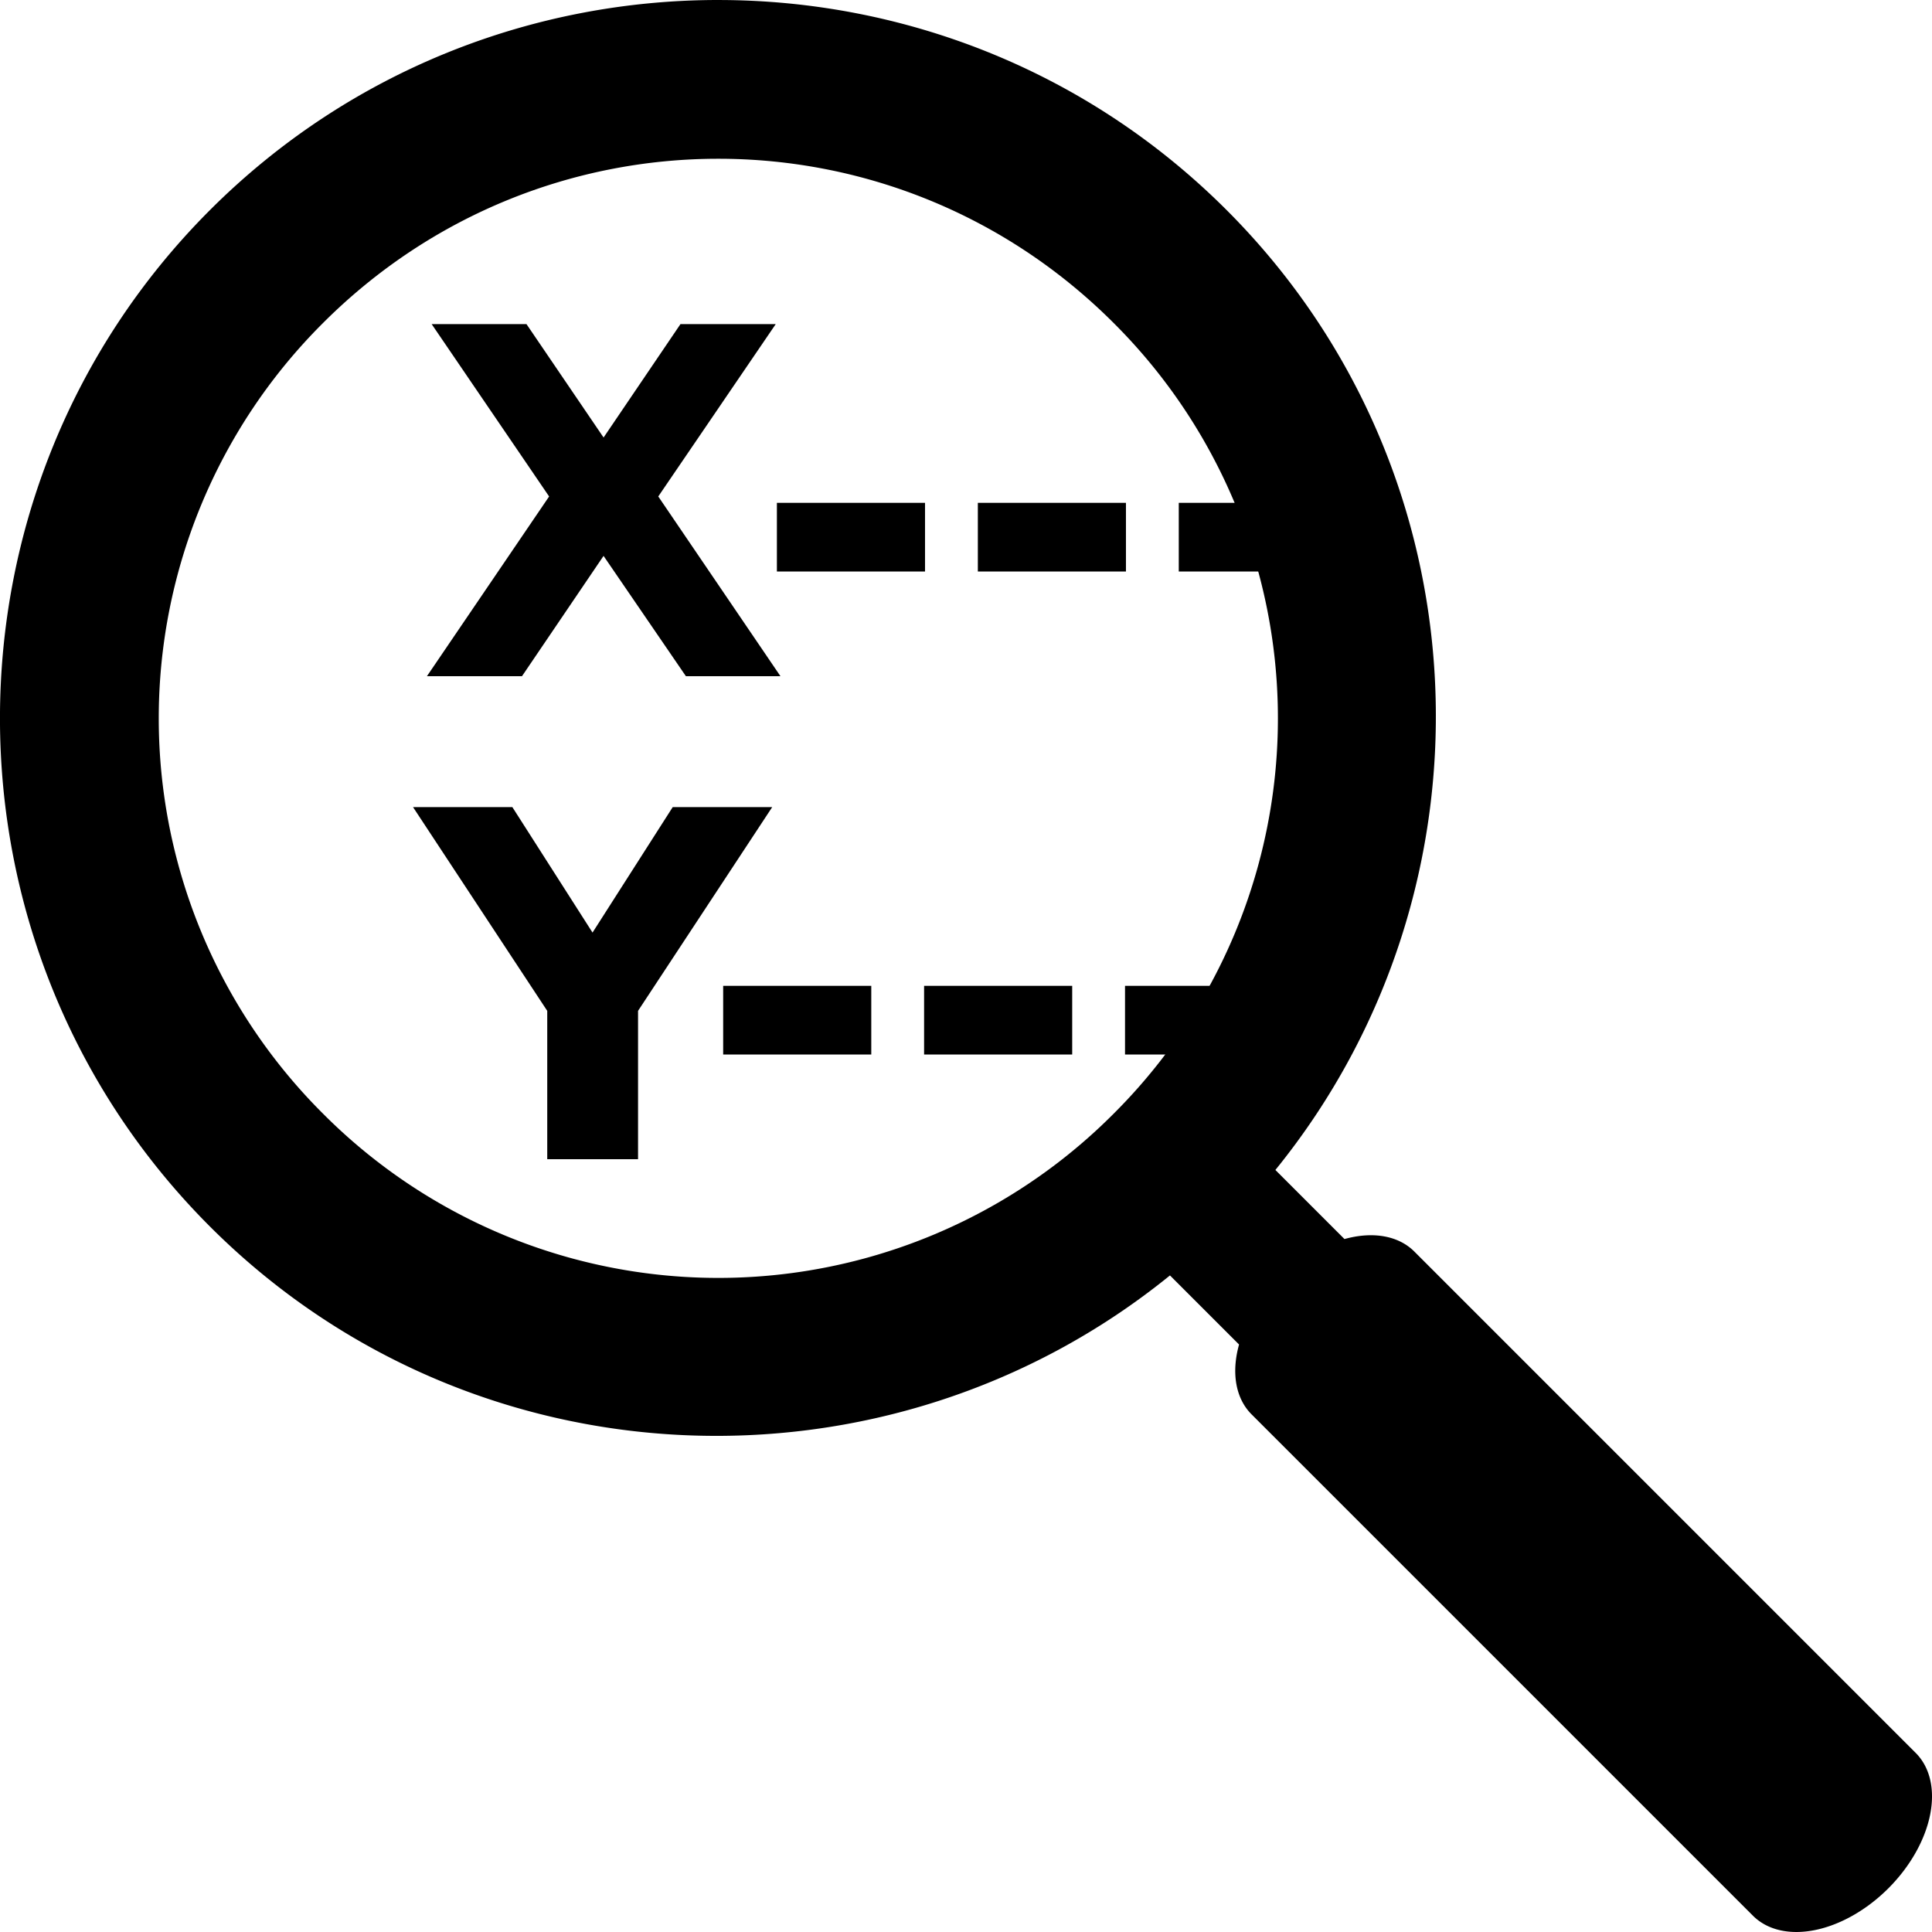
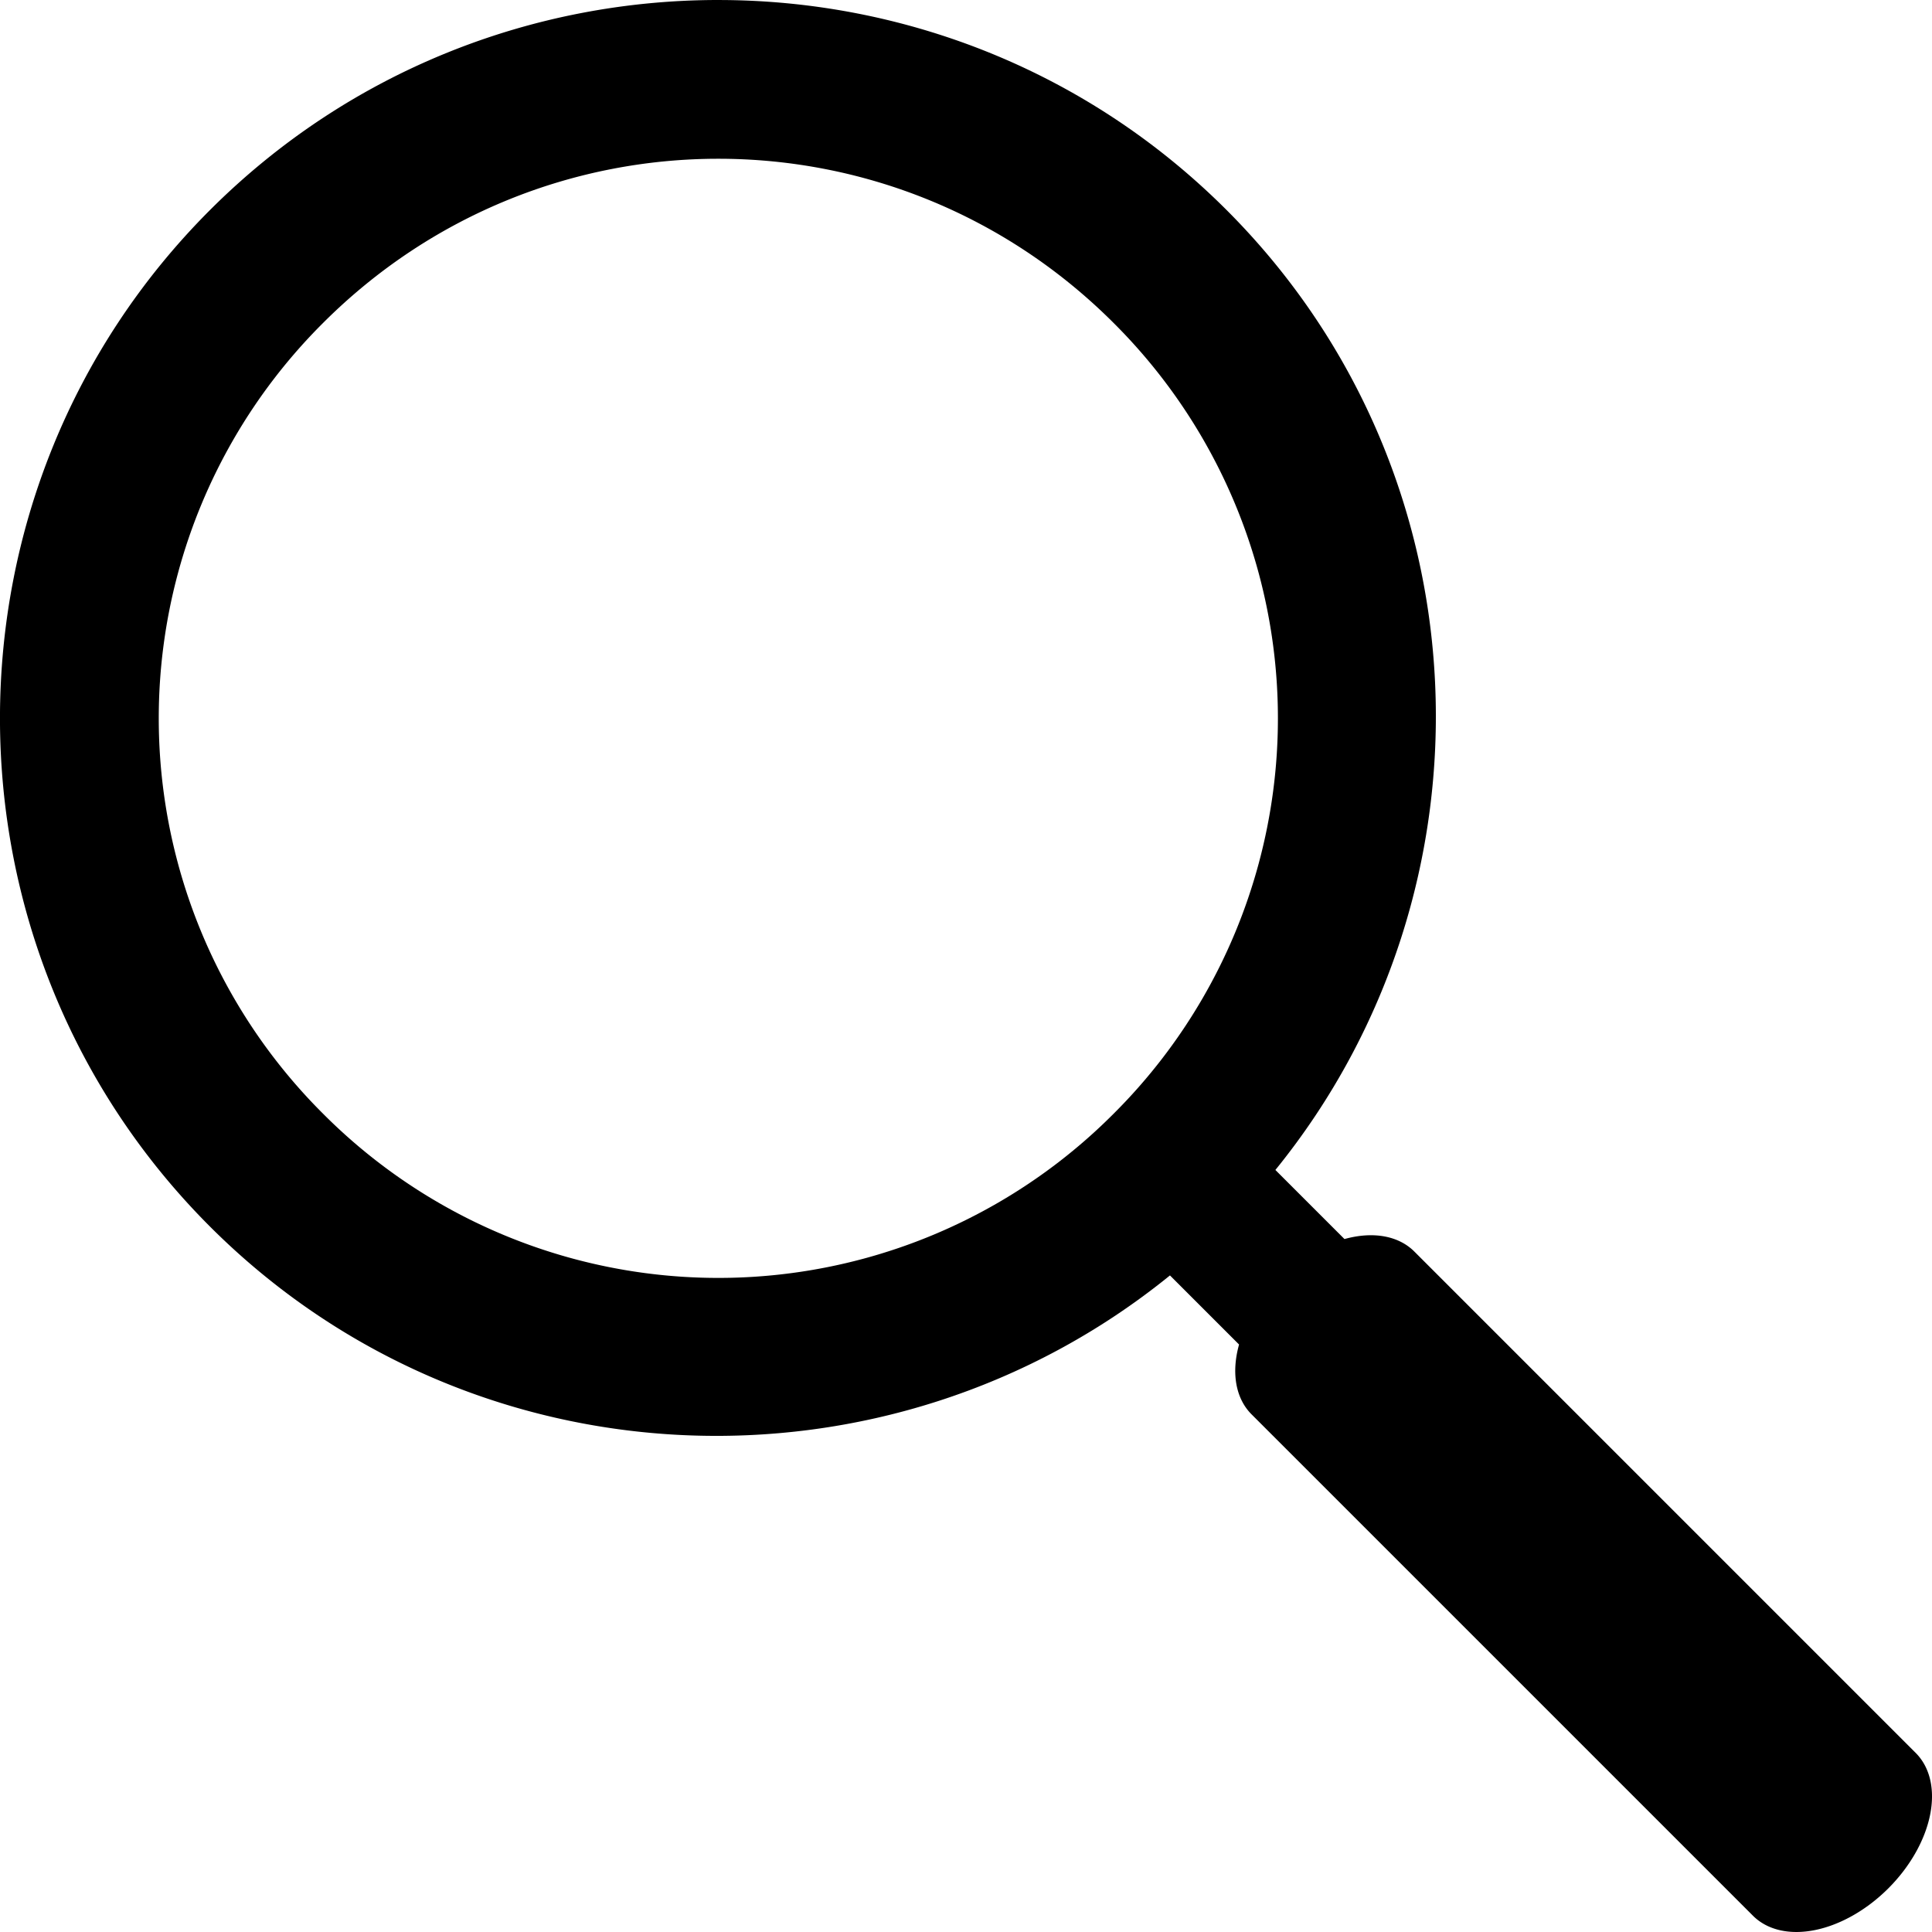
<svg xmlns="http://www.w3.org/2000/svg" width="800px" height="800px" viewBox="0 0 100 100" aria-hidden="true" role="img" class="iconify iconify--gis" preserveAspectRatio="xMidYMid meet">
-   <path d="M22.342 16.775l6.08 8.922L22.098 35h4.92l4.222-6.227L35.502 35h4.894l-6.324-9.303l6.08-8.922h-4.931l-3.98 5.871l-3.991-5.87zm17.87 9.252v3.553h7.667v-3.553zm10.401 0v3.553h7.666v-3.553zm10.4 0v3.553h7.667v-3.553zM21.378 41.775l6.947 10.547V60h4.7v-7.678l6.945-10.547h-5.15l-4.151 6.495l-4.15-6.495zm16.053 9.252v3.553h7.666v-3.553zm10.4 0v3.553h7.666v-3.553zm10.4 0v3.553h7.666v-3.553z" letter-spacing="0" fill="#000000" />
  <path d="M37.18 0c-9.53 0-19.061 3.624-26.31 10.871c-14.495 14.495-14.495 38.122 0 52.617c13.57 13.569 35.1 14.367 49.687 2.528l3.576 3.576a3.956 5.958 45 0 0 .646 3.613l25.952 25.951a3.956 5.958 45 0 0 7.01-1.416a3.956 5.958 45 0 0 1.415-7.01l-25.95-25.95a3.956 5.958 45 0 0-3.616-.647l-3.576-3.576c11.84-14.588 11.043-36.118-2.526-49.686C56.241 3.624 46.71.001 37.18.001zm0 8.217c7.397 0 14.795 2.834 20.463 8.502a28.875 28.875 0 0 1 0 40.924a28.875 28.875 0 0 1-40.924 0a28.875 28.875 0 0 1 0-40.924c5.668-5.668 13.064-8.502 20.46-8.502z" fill="#000000" />
</svg>